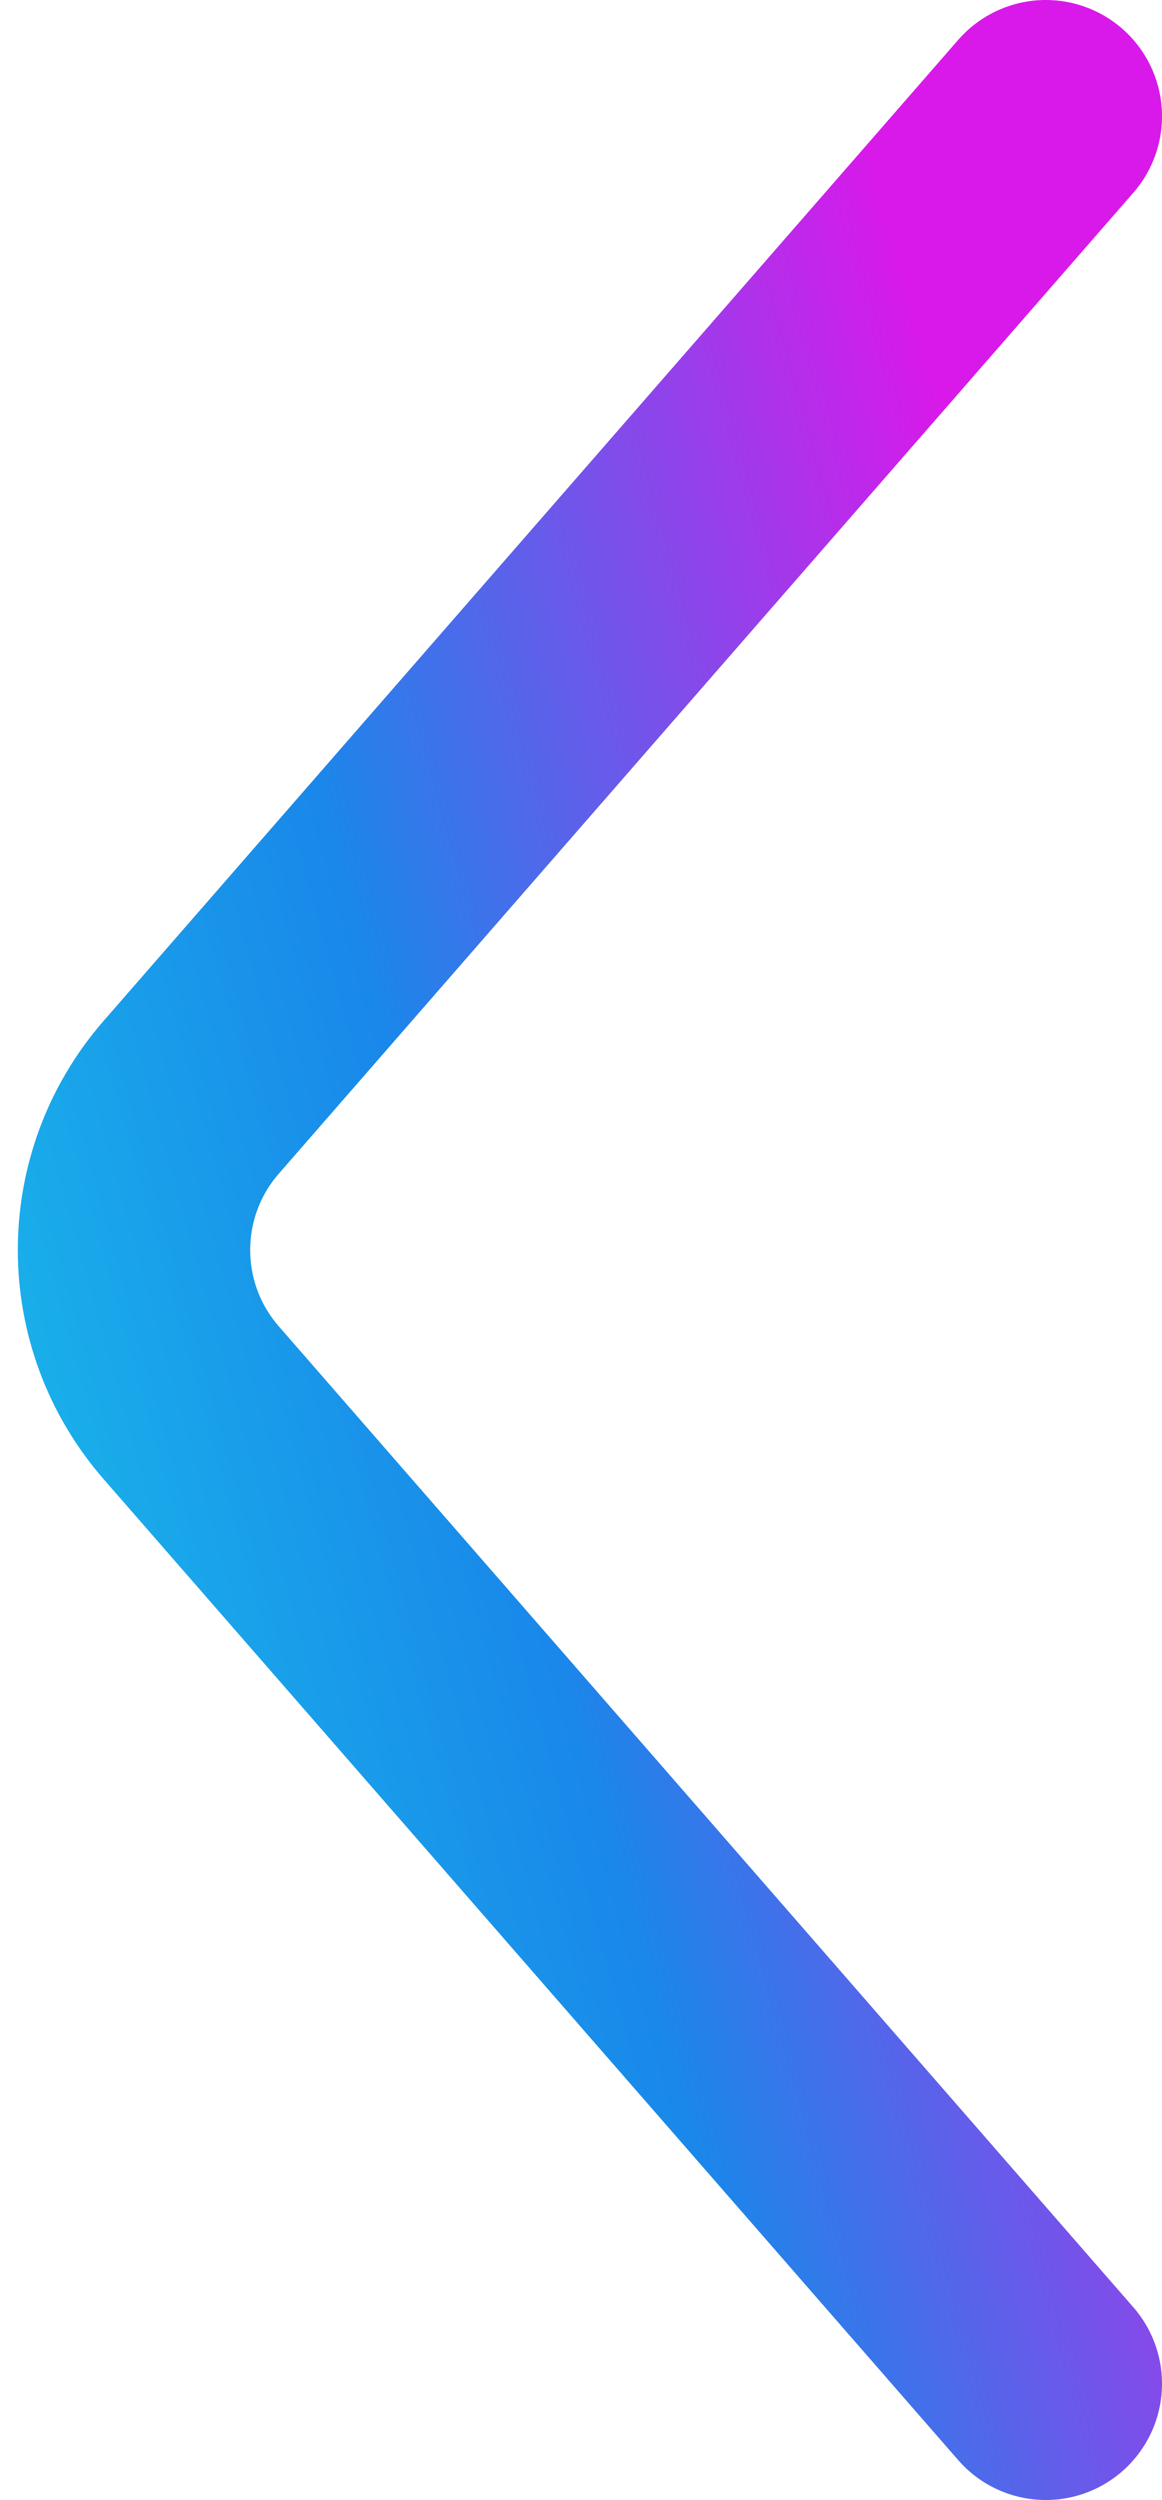
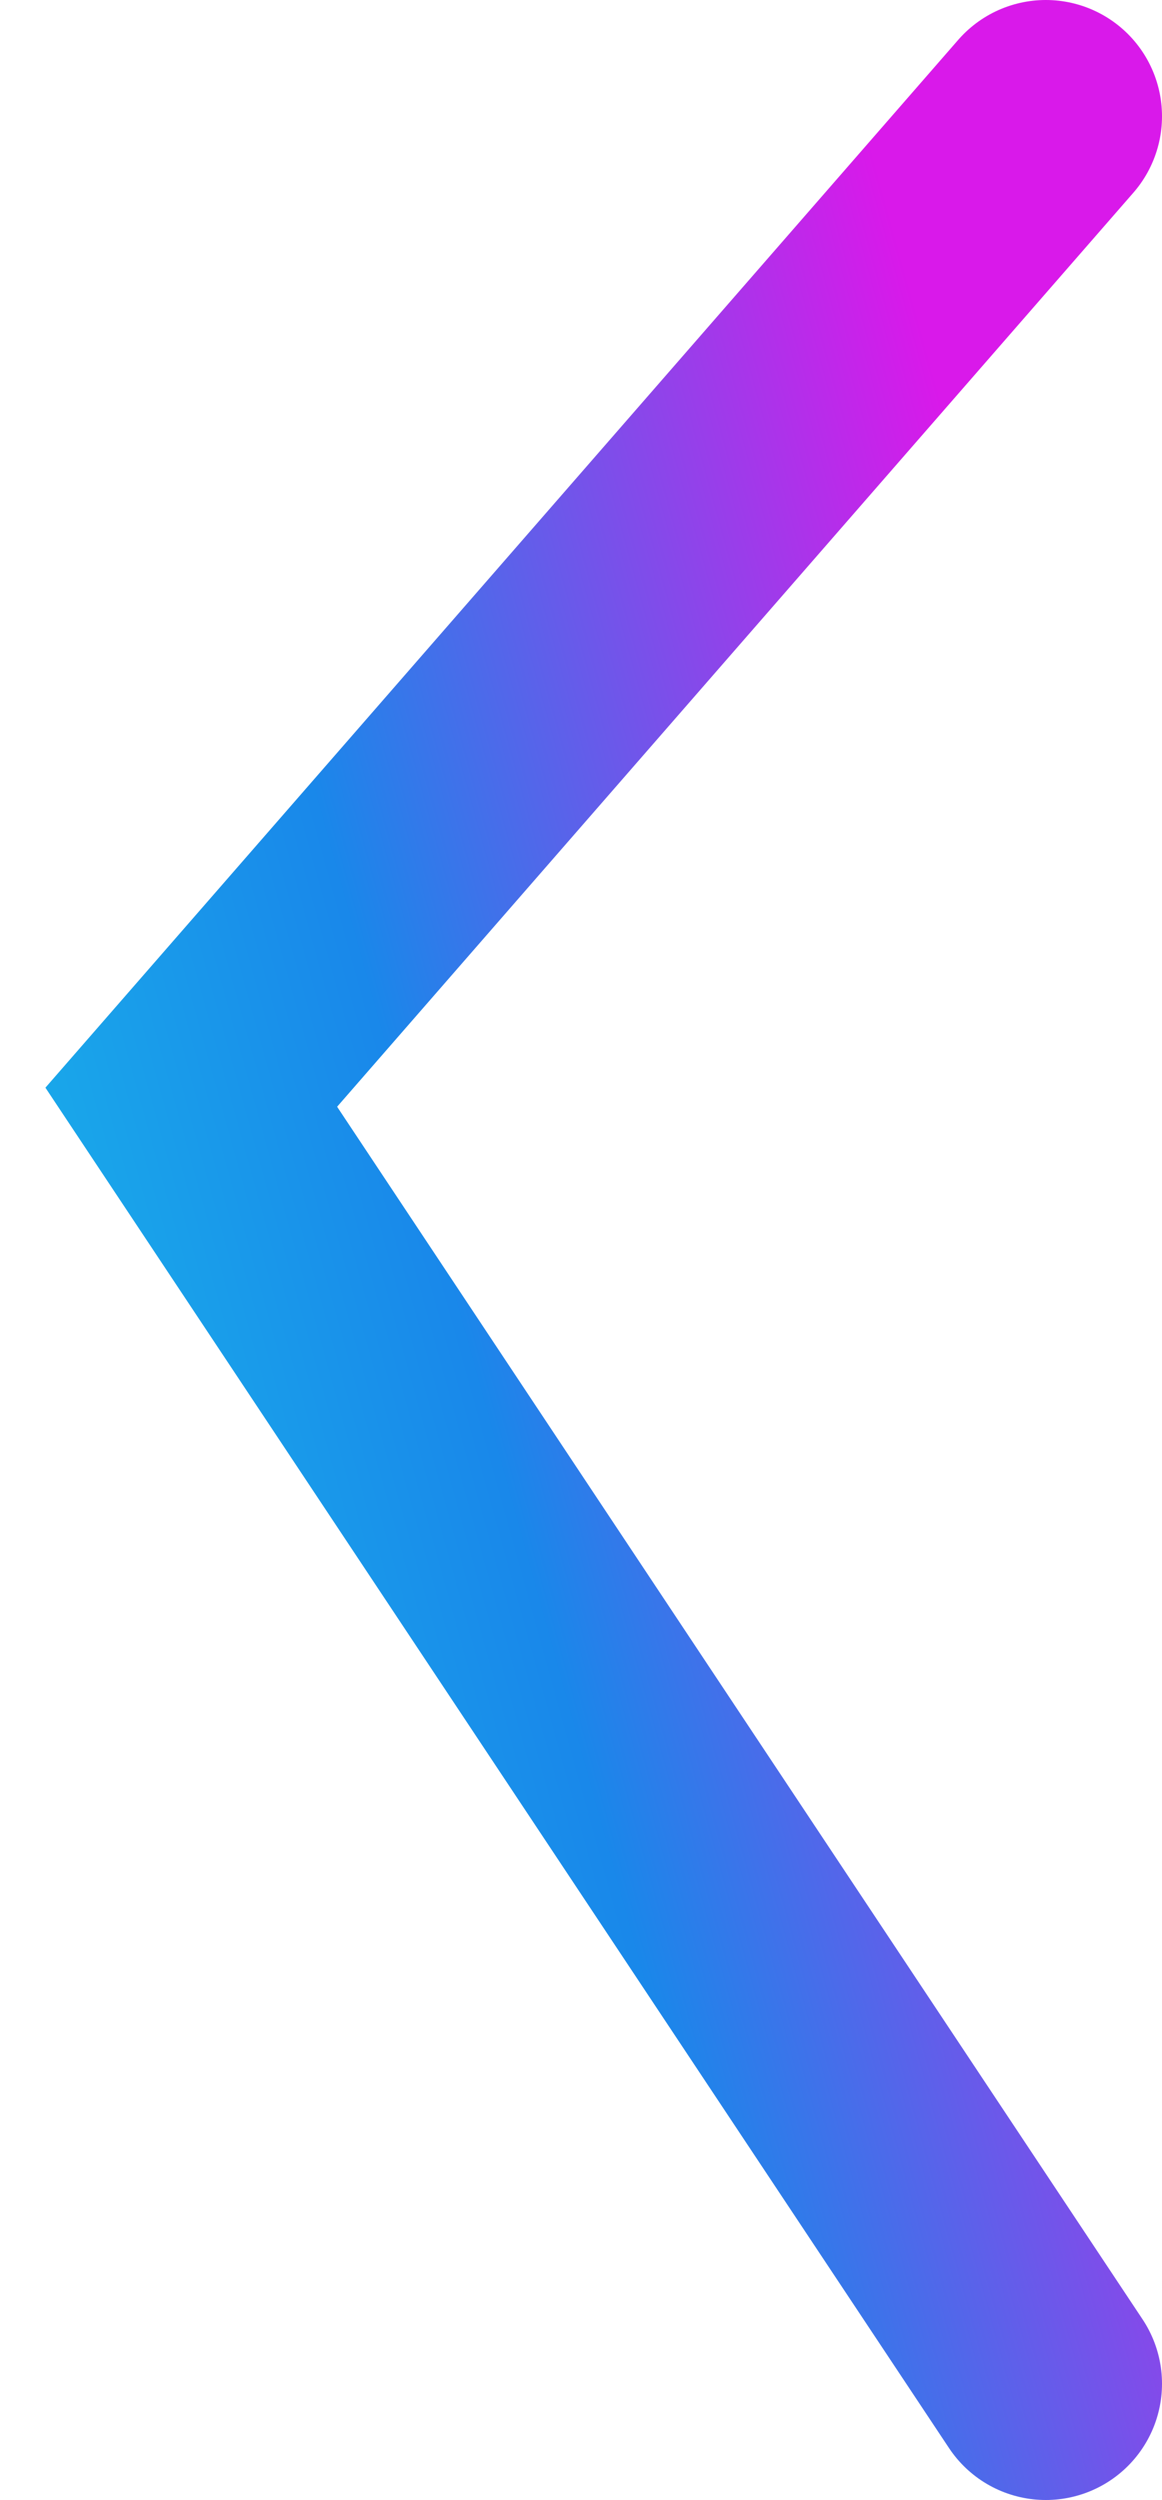
<svg xmlns="http://www.w3.org/2000/svg" width="20" height="43" viewBox="0 0 20 43" fill="none">
-   <path d="M18 2L3.292 18.872C1.978 20.378 1.978 22.622 3.292 24.128L18 41" stroke="url(#paint0_linear_829_8321)" stroke-opacity="0.9" stroke-width="4" stroke-linecap="round" />
+   <path d="M18 2L3.292 18.872L18 41" stroke="url(#paint0_linear_829_8321)" stroke-opacity="0.9" stroke-width="4" stroke-linecap="round" />
  <defs>
    <linearGradient id="paint0_linear_829_8321" x1="-1.992" y1="29.51" x2="20.708" y2="23.219" gradientUnits="userSpaceOnUse">
      <stop stop-color="#00BEE8" />
      <stop offset="0.483" stop-color="#007BE8" />
      <stop offset="1" stop-color="#D500E8" />
    </linearGradient>
  </defs>
</svg>